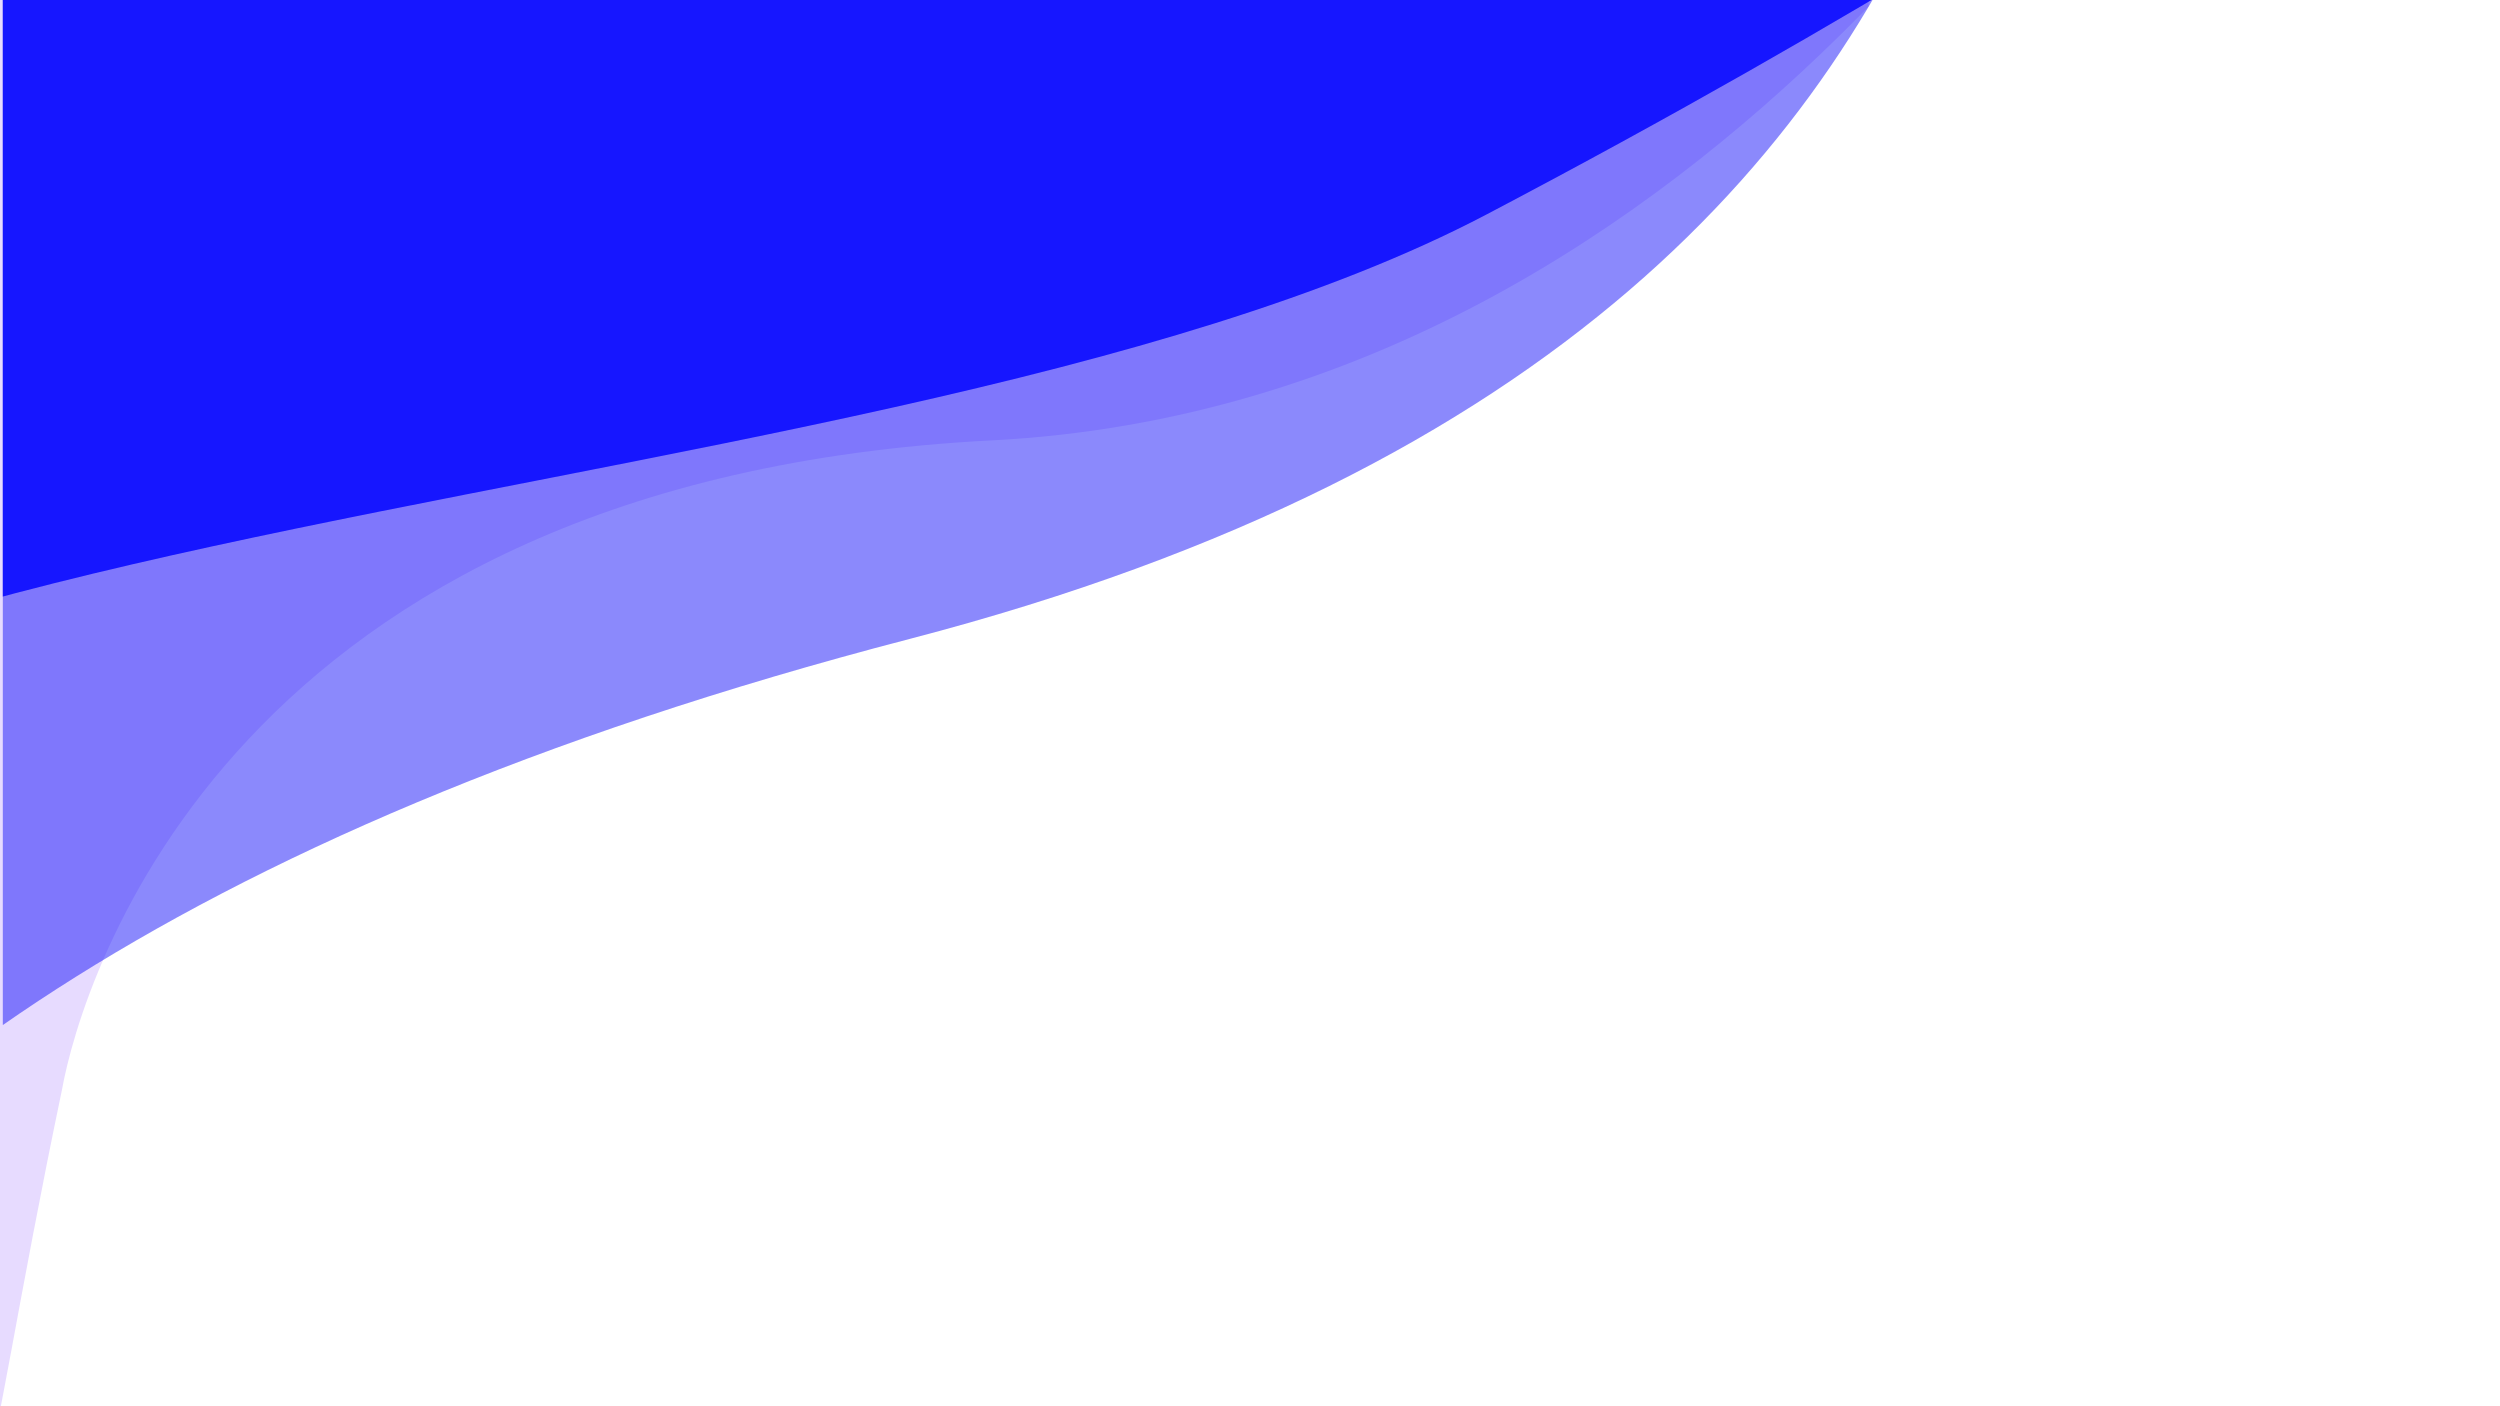
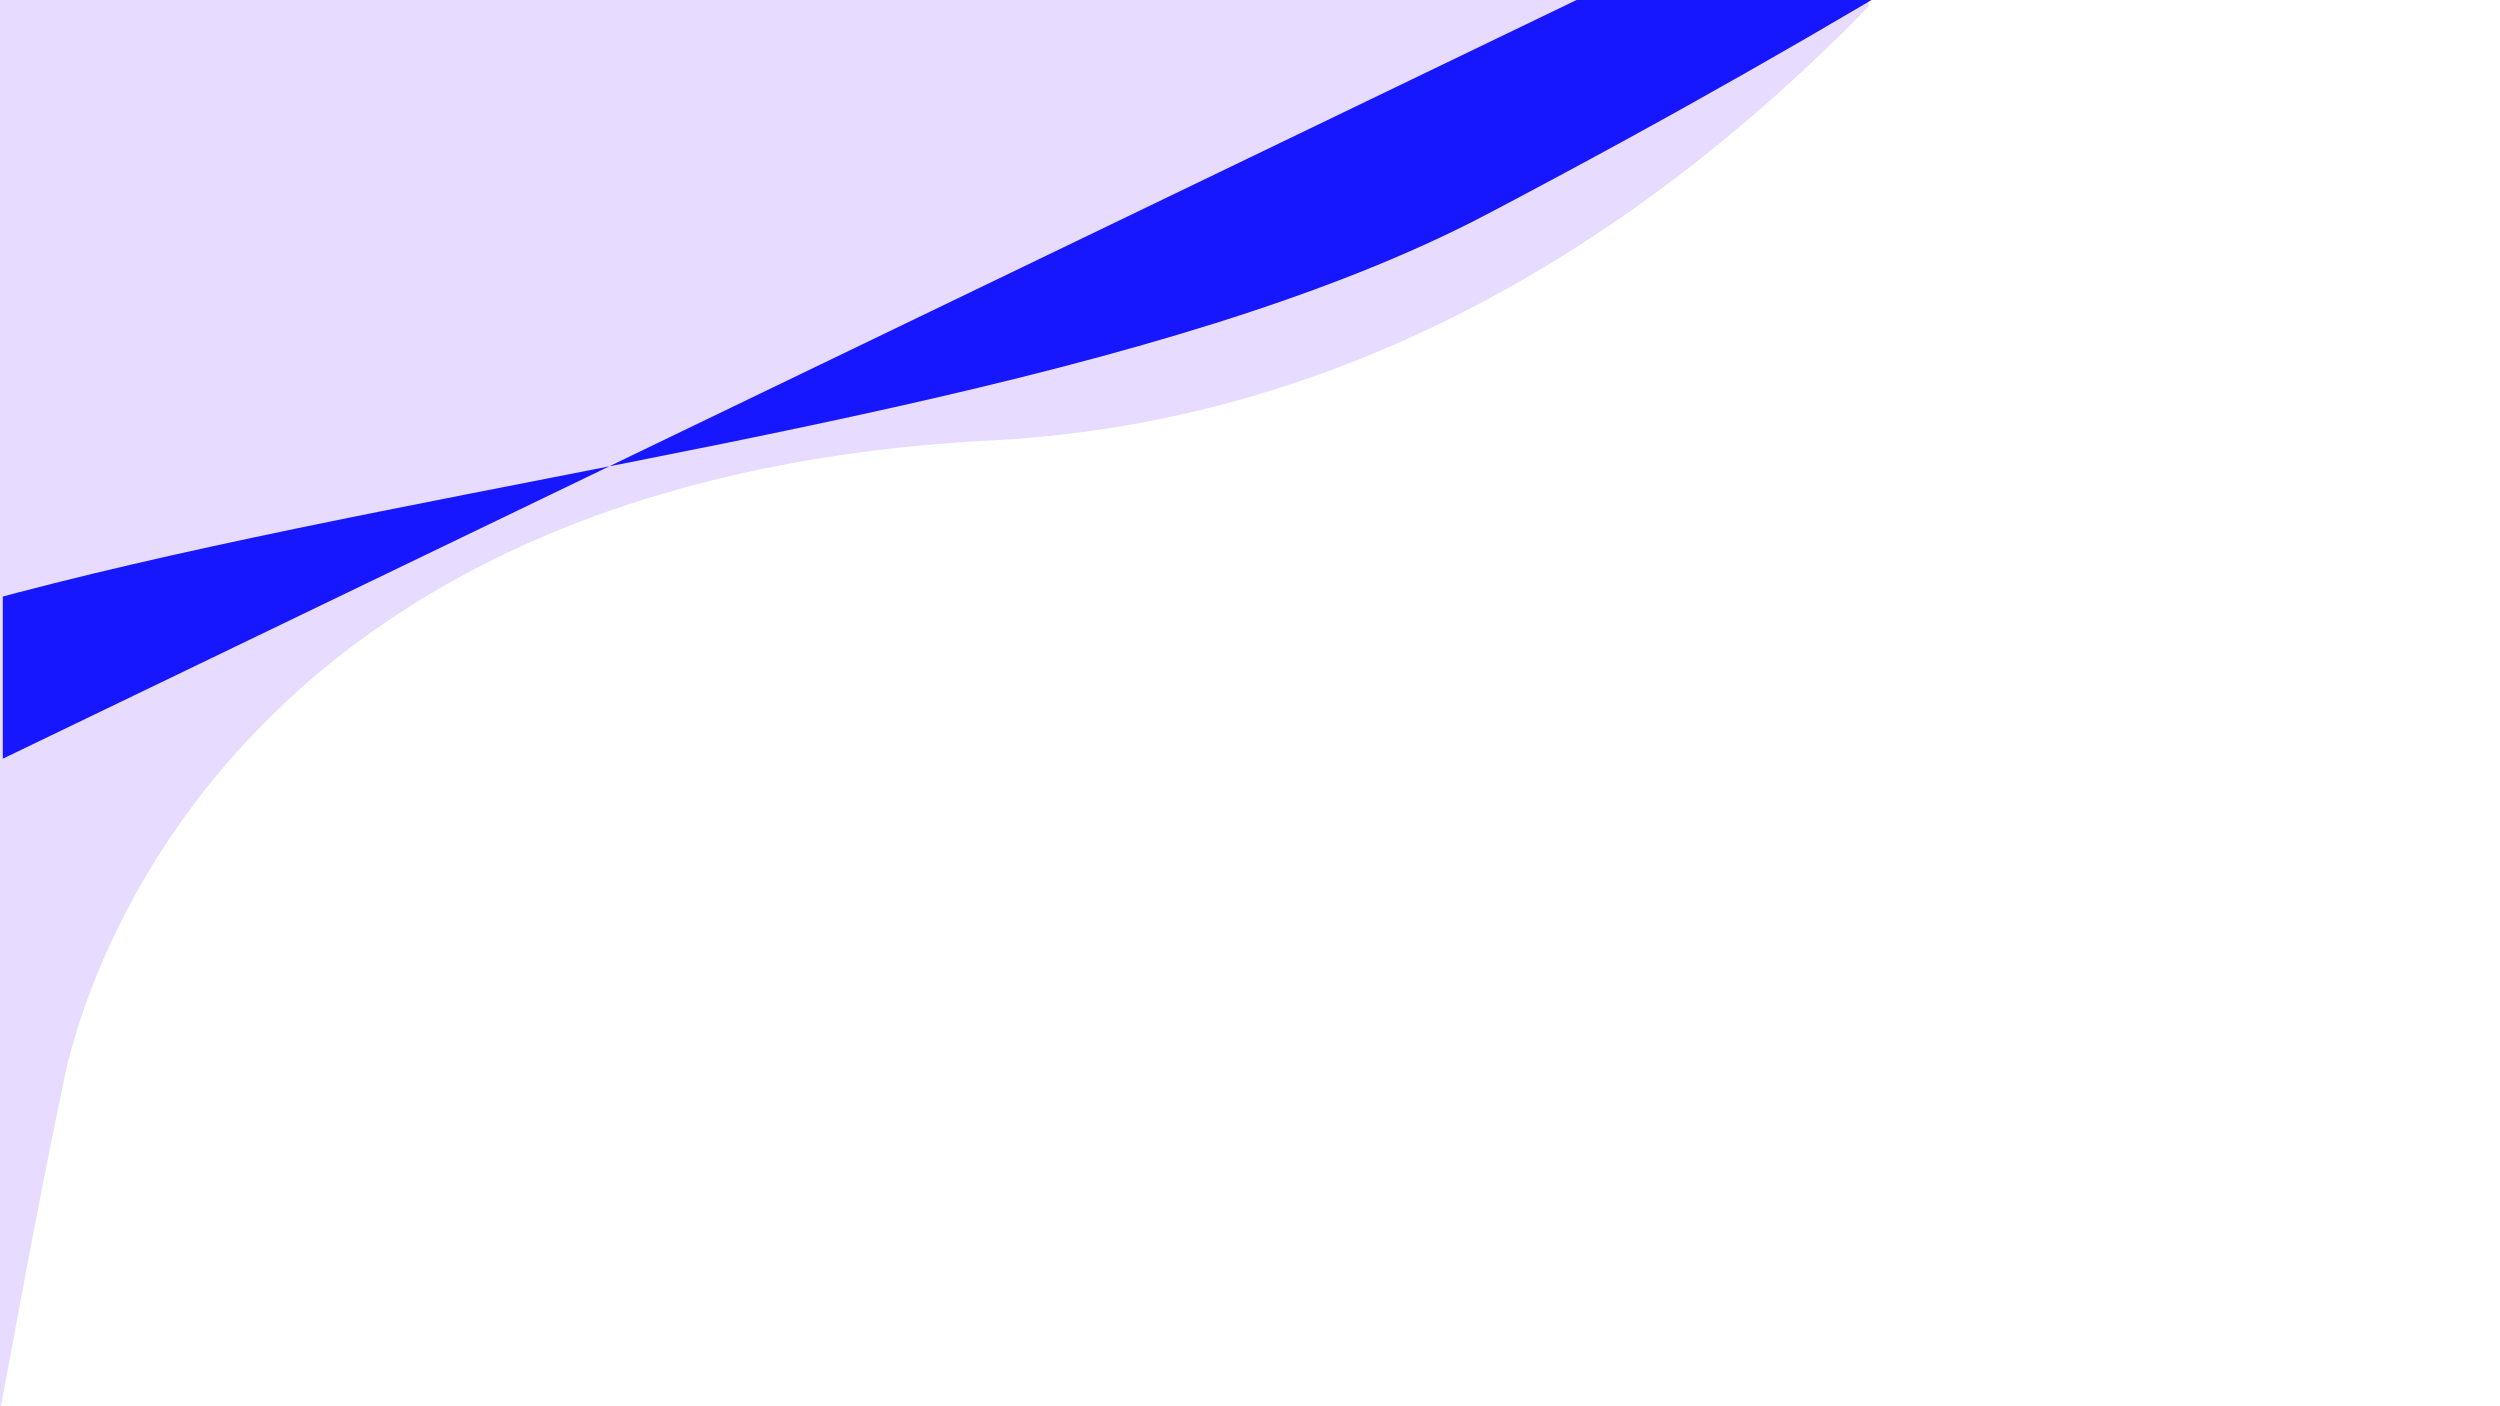
<svg xmlns="http://www.w3.org/2000/svg" xmlns:ns1="http://sodipodi.sourceforge.net/DTD/sodipodi-0.dtd" xmlns:ns2="http://www.inkscape.org/namespaces/inkscape" xmlns:xlink="http://www.w3.org/1999/xlink" version="1.1" id="Layer_1" x="0px" y="0px" viewBox="131 -131 1200 675" xml:space="preserve" ns1:docname="megamenu-inv.svg" width="1200" height="675" ns2:version="1.0 (9f2f71dc58, 2020-08-02)">
  <defs id="defs21">
    <defs id="defs5">
      <rect id="SVGID_1_" x="131" y="-131" width="512" height="512" />
    </defs>
    <clipPath id="SVGID_2_">
      <use xlink:href="#SVGID_1_" style="overflow:visible" id="use7" x="0" y="0" width="100%" height="100%" />
    </clipPath>
    <clipPath id="SVGID_2_-3">
      <use xlink:href="#SVGID_1_" style="overflow:visible" id="use7-6" x="0" y="0" width="100%" height="100%" />
    </clipPath>
    <clipPath id="clipPath1467">
      <use xlink:href="#SVGID_1_" style="overflow:visible" id="use1465" x="0" y="0" width="100%" height="100%" />
    </clipPath>
    <clipPath id="clipPath1471">
      <use xlink:href="#SVGID_1_" style="overflow:visible" id="use1469" x="0" y="0" width="100%" height="100%" />
    </clipPath>
  </defs>
  <ns1:namedview pagecolor="#ffffff" bordercolor="#666666" borderopacity="1" objecttolerance="10" gridtolerance="10" guidetolerance="10" ns2:pageopacity="0" ns2:pageshadow="2" ns2:window-width="1920" ns2:window-height="1020" id="namedview19" showgrid="false" units="px" width="1200in" ns2:zoom="0.8183594" ns2:cx="268.3166" ns2:cy="203.23835" ns2:window-x="0" ns2:window-y="34" ns2:window-maximized="1" ns2:current-layer="Layer_1" ns2:document-rotation="0" />
  <style type="text/css" id="style2">
	.st0{opacity:0.5;clip-path:url(#SVGID_2_);fill:#6B05E2;}
	.st1{opacity:0.75;clip-path:url(#SVGID_2_);fill:#6B05E2;}
</style>
  <path class="st0" d="M 55.6,499.8 C 60.934,503.038 167.947,236.882 370.512,223.194 578.601,209.132 619.231,29.653 624.579,-9.357 673.962,-319.081 599.294,-99.852 939.826,-112.824 1325.073,-127.499 1050.7,574 1050.7,574 L 414.1,715.2 Z" clip-path="url(#SVGID_2_)" id="path10-5" transform="matrix(-1.757,0,0,-1.341,1258.103,379.69)" ns1:nodetypes="cscsccc" style="opacity:0.2;fill:#884bff;fill-opacity:1" />
-   <path class="st0" d="m 457.2,1143.5 c 0,0 -423.498,-280.934 -389.1,-415.9 C 97.373,612.741 40.793,273.016 395.211,152.145 807.64,11.489 772.954,-269.662 772.609,-271.068 772.609,-271.068 601.1,1056.3 575.7,1044.4 c -25.3,-11.8 -118.5,99.1 -118.5,99.1 z" clip-path="url(#SVGID_2_)" id="path12-3" transform="matrix(-1.757,0,0,-1.341,1262.103,379.69)" style="opacity:0.5;fill:#1915fb;fill-opacity:1" ns1:nodetypes="cssccc" />
-   <path class="st1" d="M -58.4,552.3 C -60.566,554.417 34.646,443.847 237.612,304.094 411.134,184.616 805.7,204.1 796.5,12.3 c -9.2,-191.8 282.6,625.6 282.6,625.6 0,0 -848.2,140.7 -854.2,140.9 -6,0.3 -283.3,-226.5 -283.3,-226.5 z" clip-path="url(#SVGID_2_)" id="path14-5" transform="matrix(-1.757,0,0,-1.341,1262.103,379.69)" style="opacity:1;fill:#1616ff;fill-opacity:1" ns1:nodetypes="cssccc" />
+   <path class="st1" d="M -58.4,552.3 C -60.566,554.417 34.646,443.847 237.612,304.094 411.134,184.616 805.7,204.1 796.5,12.3 z" clip-path="url(#SVGID_2_)" id="path14-5" transform="matrix(-1.757,0,0,-1.341,1262.103,379.69)" style="opacity:1;fill:#1616ff;fill-opacity:1" ns1:nodetypes="cssccc" />
</svg>